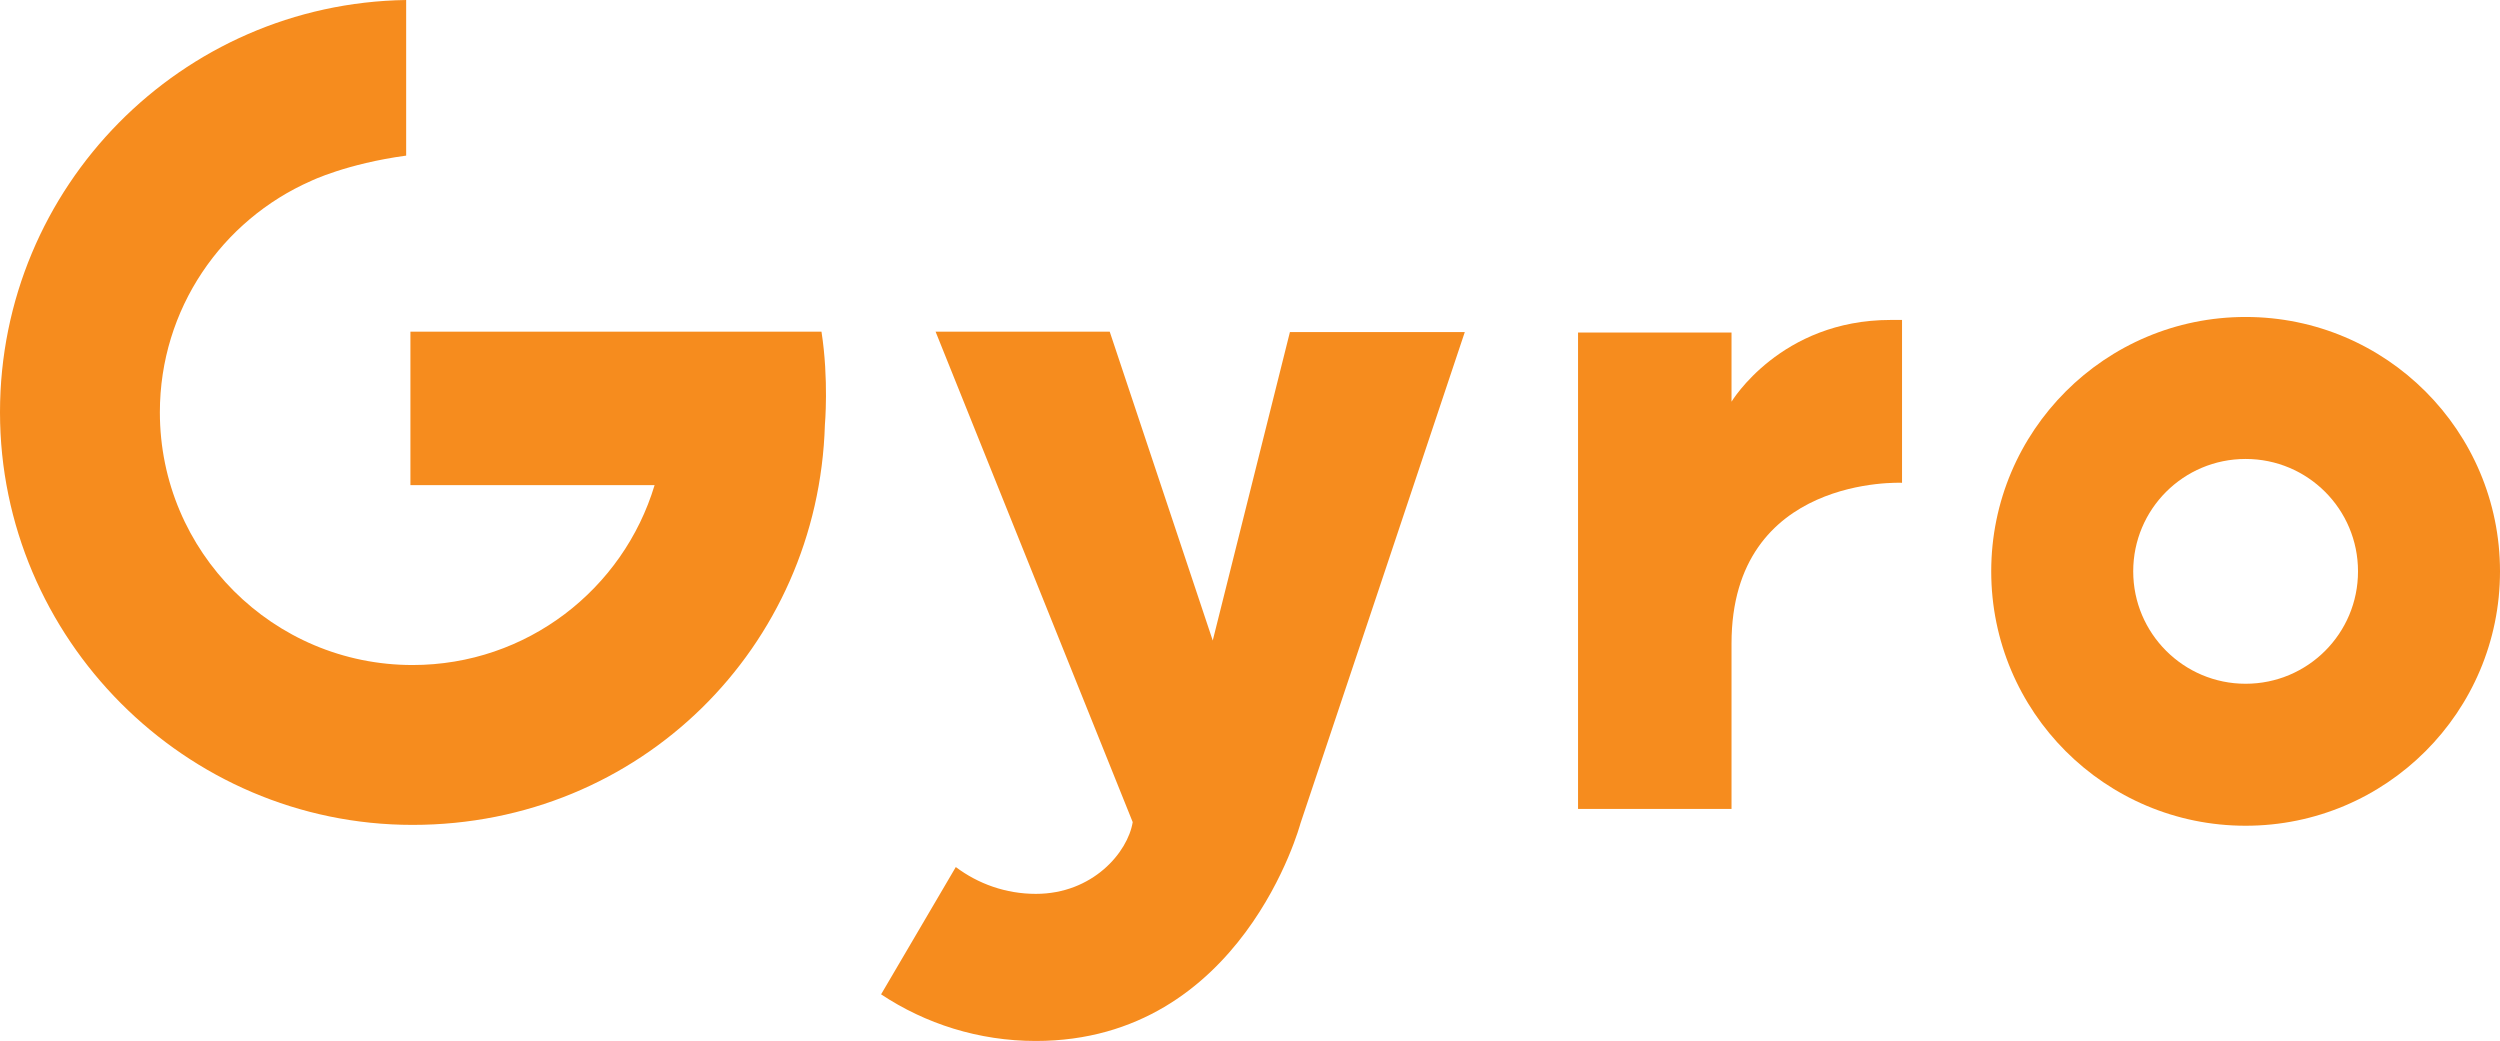
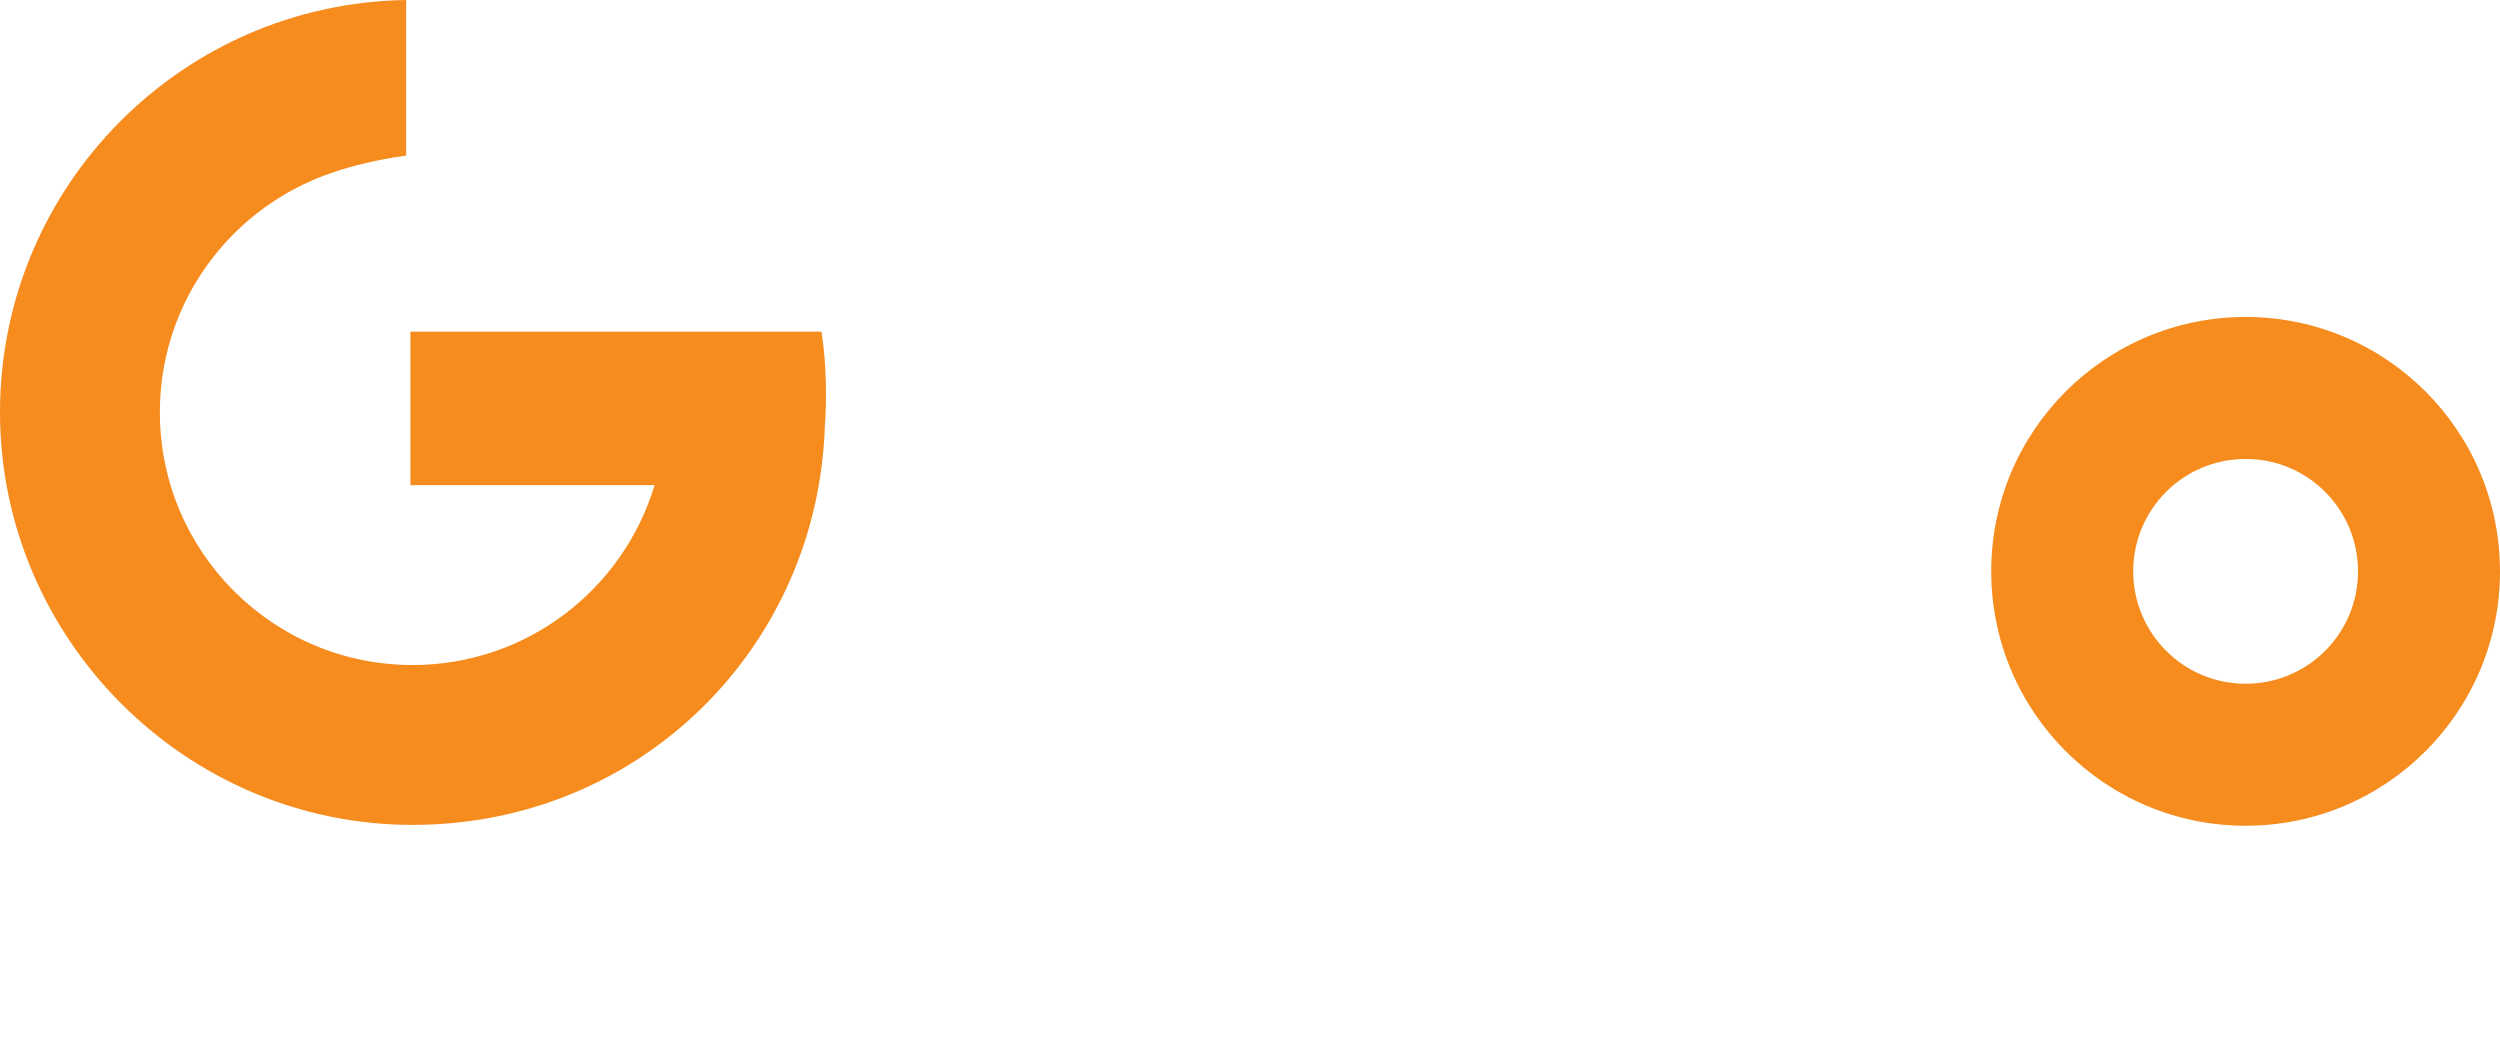
<svg xmlns="http://www.w3.org/2000/svg" id="Layer_2" viewBox="0 0 117.44 48.89">
  <defs>
    <style>.cls-1{fill:#f68c1e;stroke-width:0px;}</style>
  </defs>
  <g id="Vector">
-     <path class="cls-1" d="M74.13,37.99V15.62h7.21v3.25s2.3-3.84,7.47-3.84c.05,0,.11,0,.54,0v7.65s-8.01-.38-8.01,7.55v7.77h-7.21Z" />
-     <path class="cls-1" d="M60.6,15.58l-3.63,14.51-4.84-14.51h-8.18l9.26,23.04h0c-.23,1.42-1.88,3.37-4.55,3.37-1.41,0-2.71-.47-3.76-1.26l-3.51,5.98c2.08,1.38,4.58,2.19,7.27,2.19,9.7,0,12.43-10.22,12.43-10.22.08-.22,7.08-21.16,7.72-23.08h-8.22Z" />
    <path class="cls-1" d="M105.49,14.89c-6.6,0-11.95,5.35-11.95,11.95s5.35,11.95,11.95,11.95,11.95-5.35,11.95-11.95-5.35-11.95-11.95-11.95M105.49,32.12c-2.91,0-5.28-2.36-5.28-5.28s2.36-5.28,5.28-5.28,5.28,2.36,5.28,5.28-2.36,5.28-5.28,5.28" />
    <path class="cls-1" d="M38.59,15.58h-19.31s0,7.21,0,7.21h11.47c-1.47,4.89-6,8.45-11.37,8.45-6.55,0-11.87-5.31-11.87-11.87,0-4.86,2.92-9.03,7.1-10.87,0,0,1.67-.81,4.47-1.19V0C8.52.16,0,8.77,0,19.37s8.68,19.38,19.38,19.38,19.06-8.36,19.37-18.79h0s.19-2.12-.16-4.38" />
  </g>
</svg>